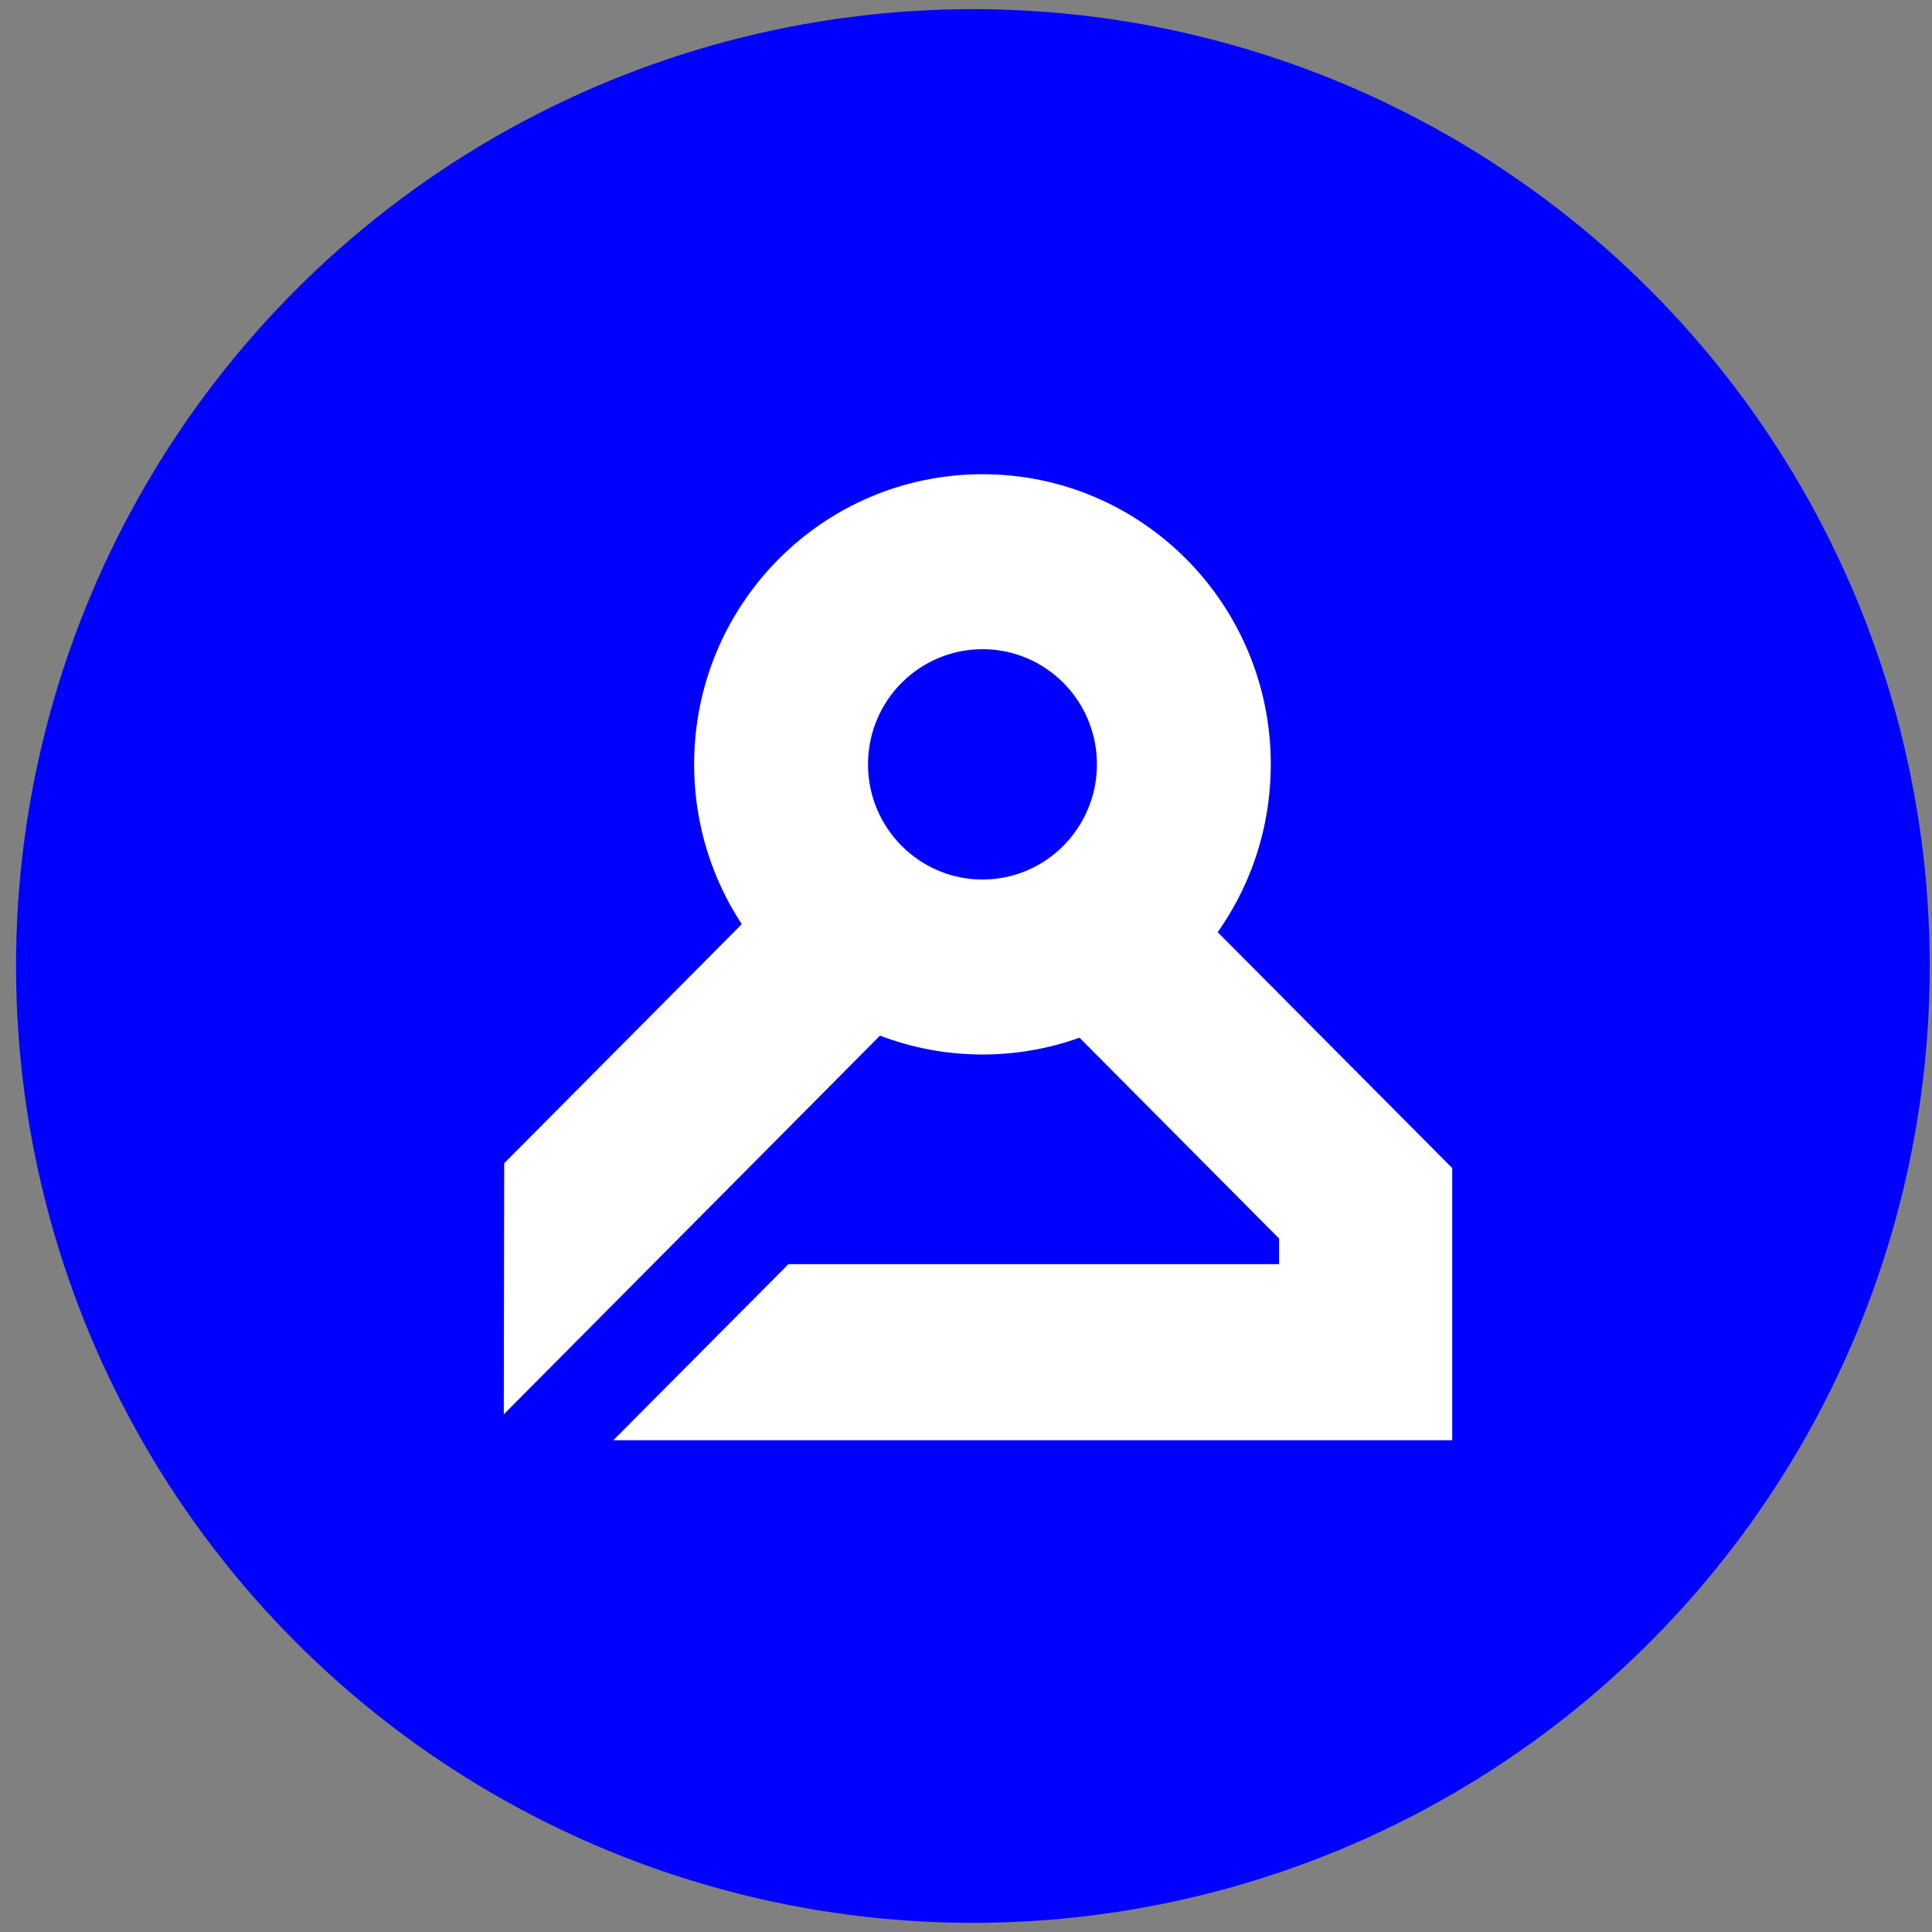
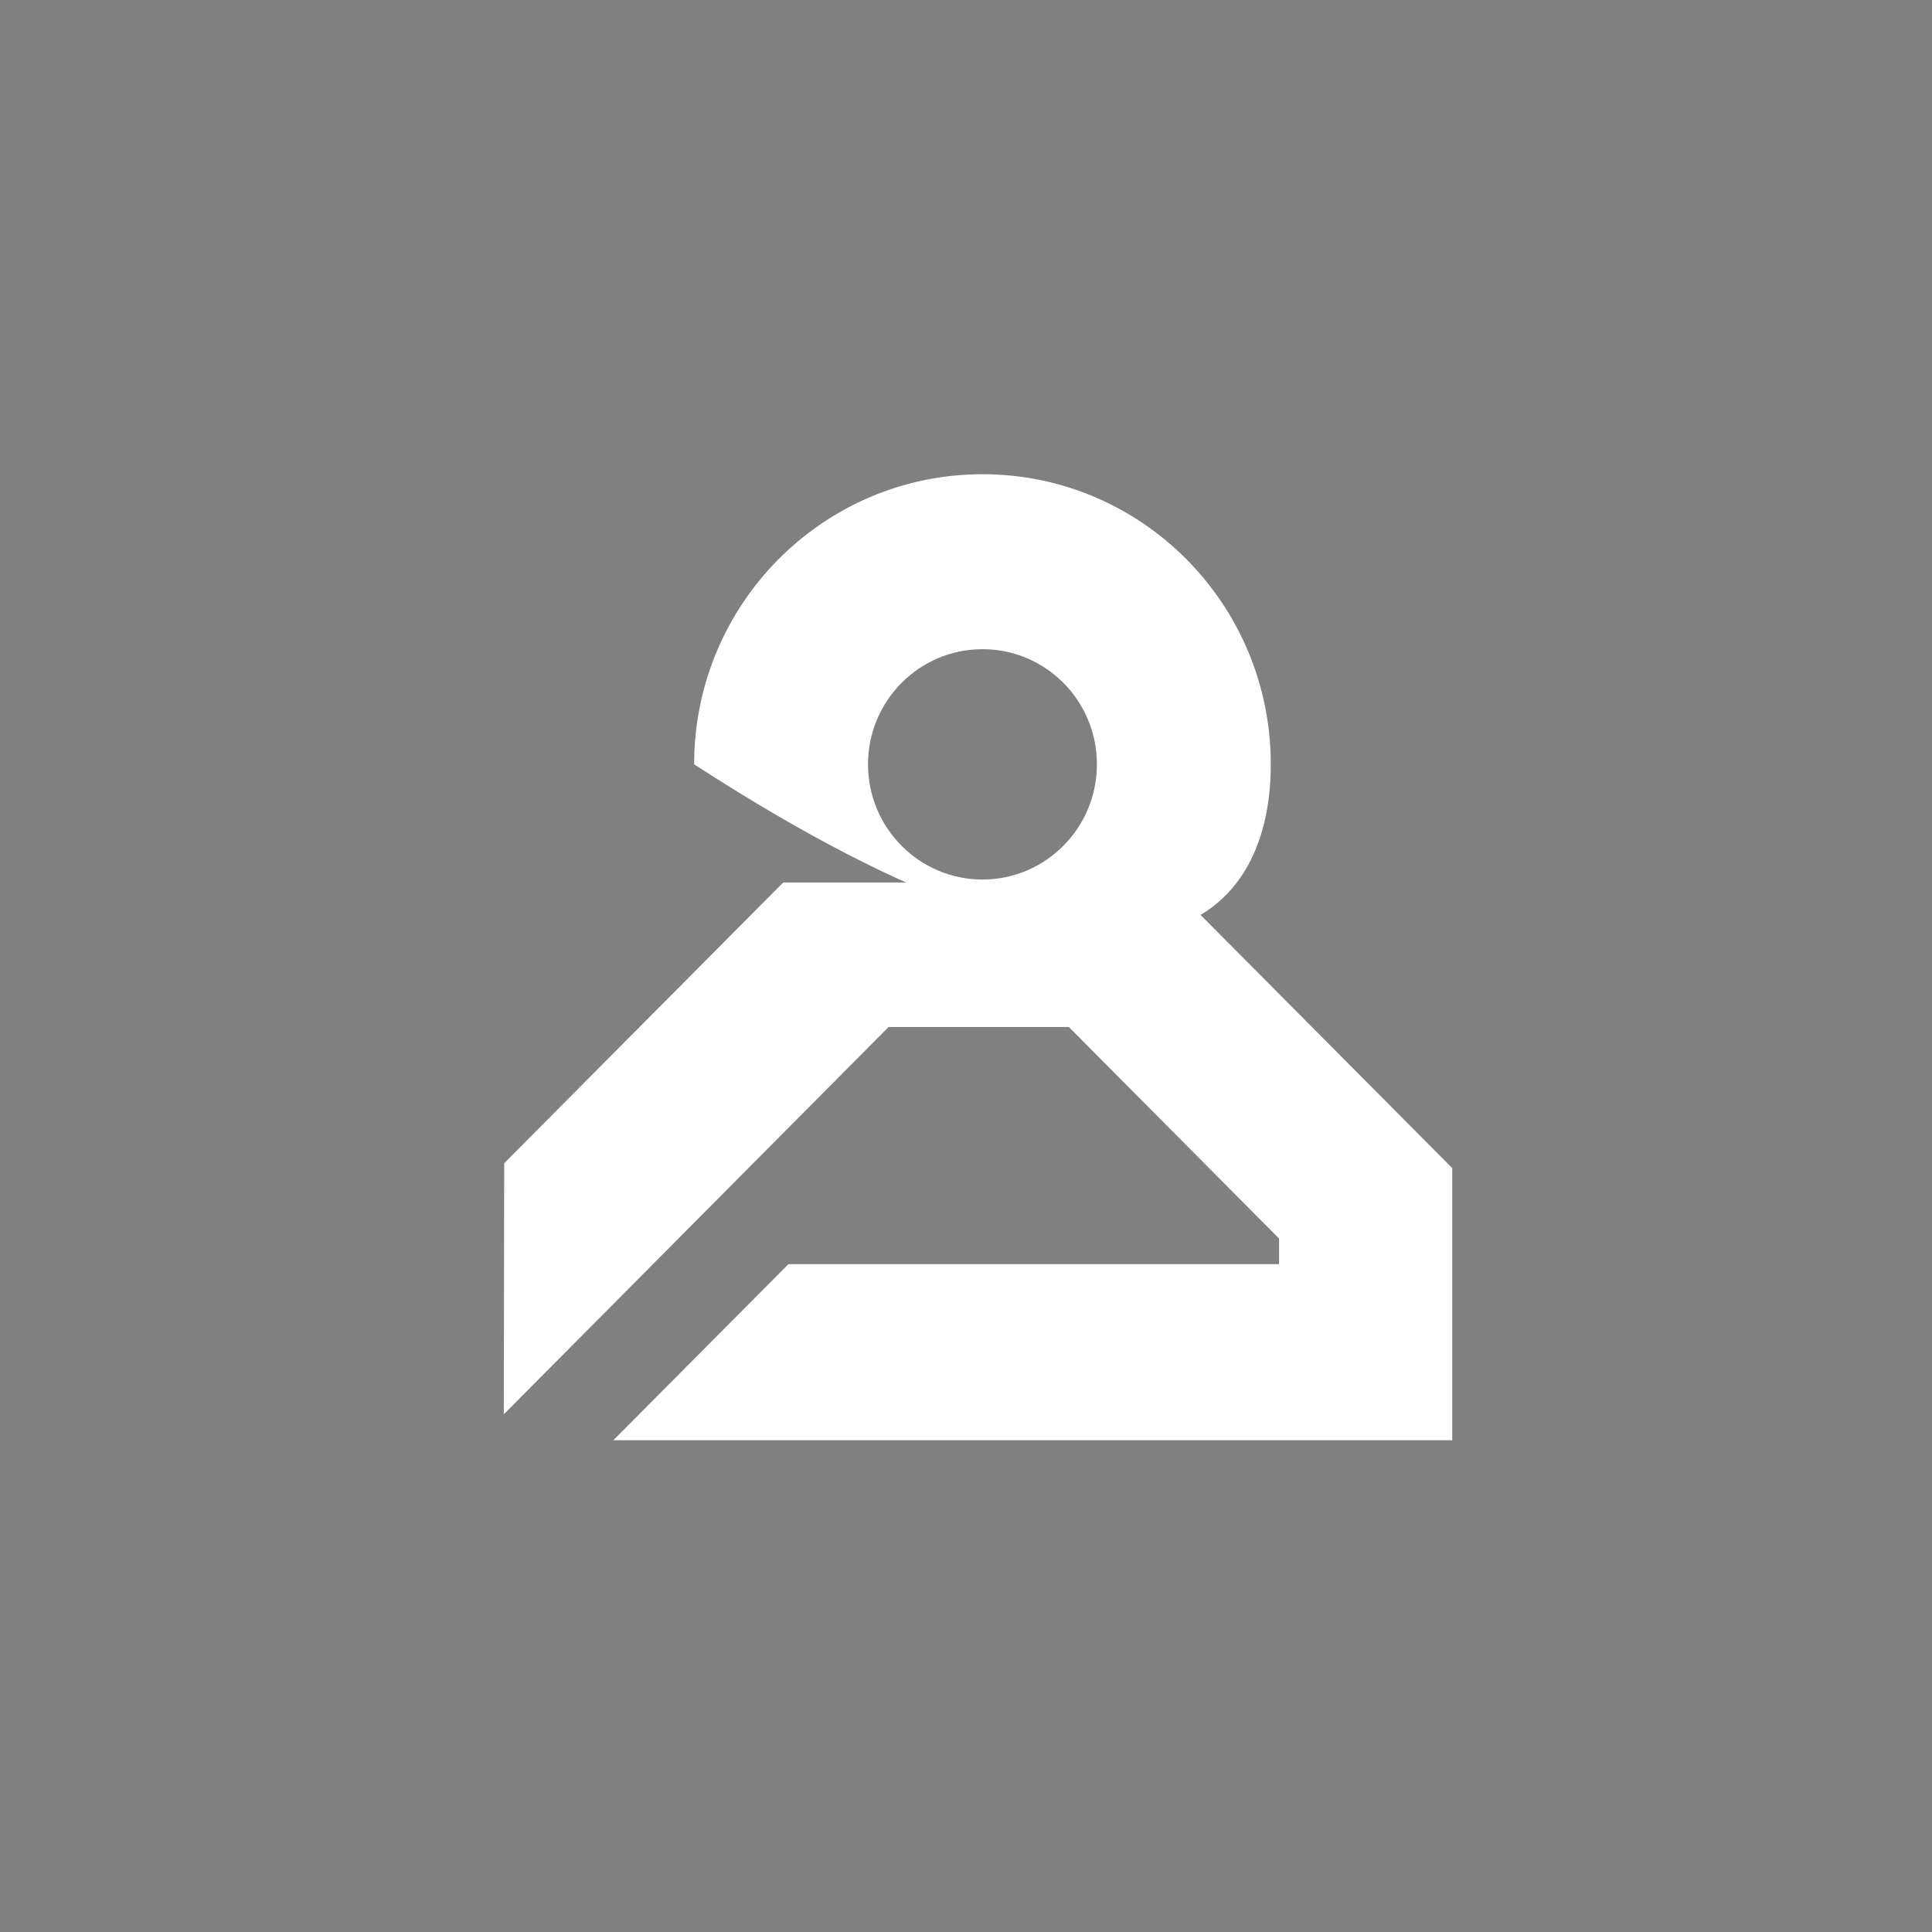
<svg xmlns="http://www.w3.org/2000/svg" width="110" height="110" viewBox="0 0 110 110" fill="none">
  <rect x="0" y="0" width="110" height="110" fill="#808080" stroke="none" />
-   <circle cx="55.392" cy="55" r="54.479" fill="#0000FF" />
  <g clip-path="url(#clip0_154_65)">
-     <path d="M55.94 27C46.868 27 39.521 34.394 39.521 43.517C39.521 52.64 46.868 60.039 55.94 60.039C65.012 60.039 72.353 52.64 72.353 43.517C72.353 34.394 65.006 27 55.94 27ZM55.94 50.077C52.341 50.077 49.421 47.138 49.421 43.517C49.421 39.895 52.341 36.962 55.94 36.962C59.539 36.962 62.454 39.895 62.454 43.517C62.454 47.138 59.533 50.077 55.94 50.077Z" fill="white" />
+     <path d="M55.94 27C46.868 27 39.521 34.394 39.521 43.517C65.012 60.039 72.353 52.64 72.353 43.517C72.353 34.394 65.006 27 55.94 27ZM55.94 50.077C52.341 50.077 49.421 47.138 49.421 43.517C49.421 39.895 52.341 36.962 55.94 36.962C59.539 36.962 62.454 39.895 62.454 43.517C62.454 47.138 59.533 50.077 55.94 50.077Z" fill="white" />
    <path d="M28.707 66.23L44.592 50.245H66.518L82.684 66.507V82H34.922L44.891 71.974H72.825V70.516L60.855 58.472H50.593L28.684 80.525L28.707 66.23Z" fill="white" />
  </g>
  <defs>
    <clipPath id="clip0_154_65">
      <rect width="54" height="55" fill="white" transform="translate(28.684 27)" />
    </clipPath>
  </defs>
</svg>